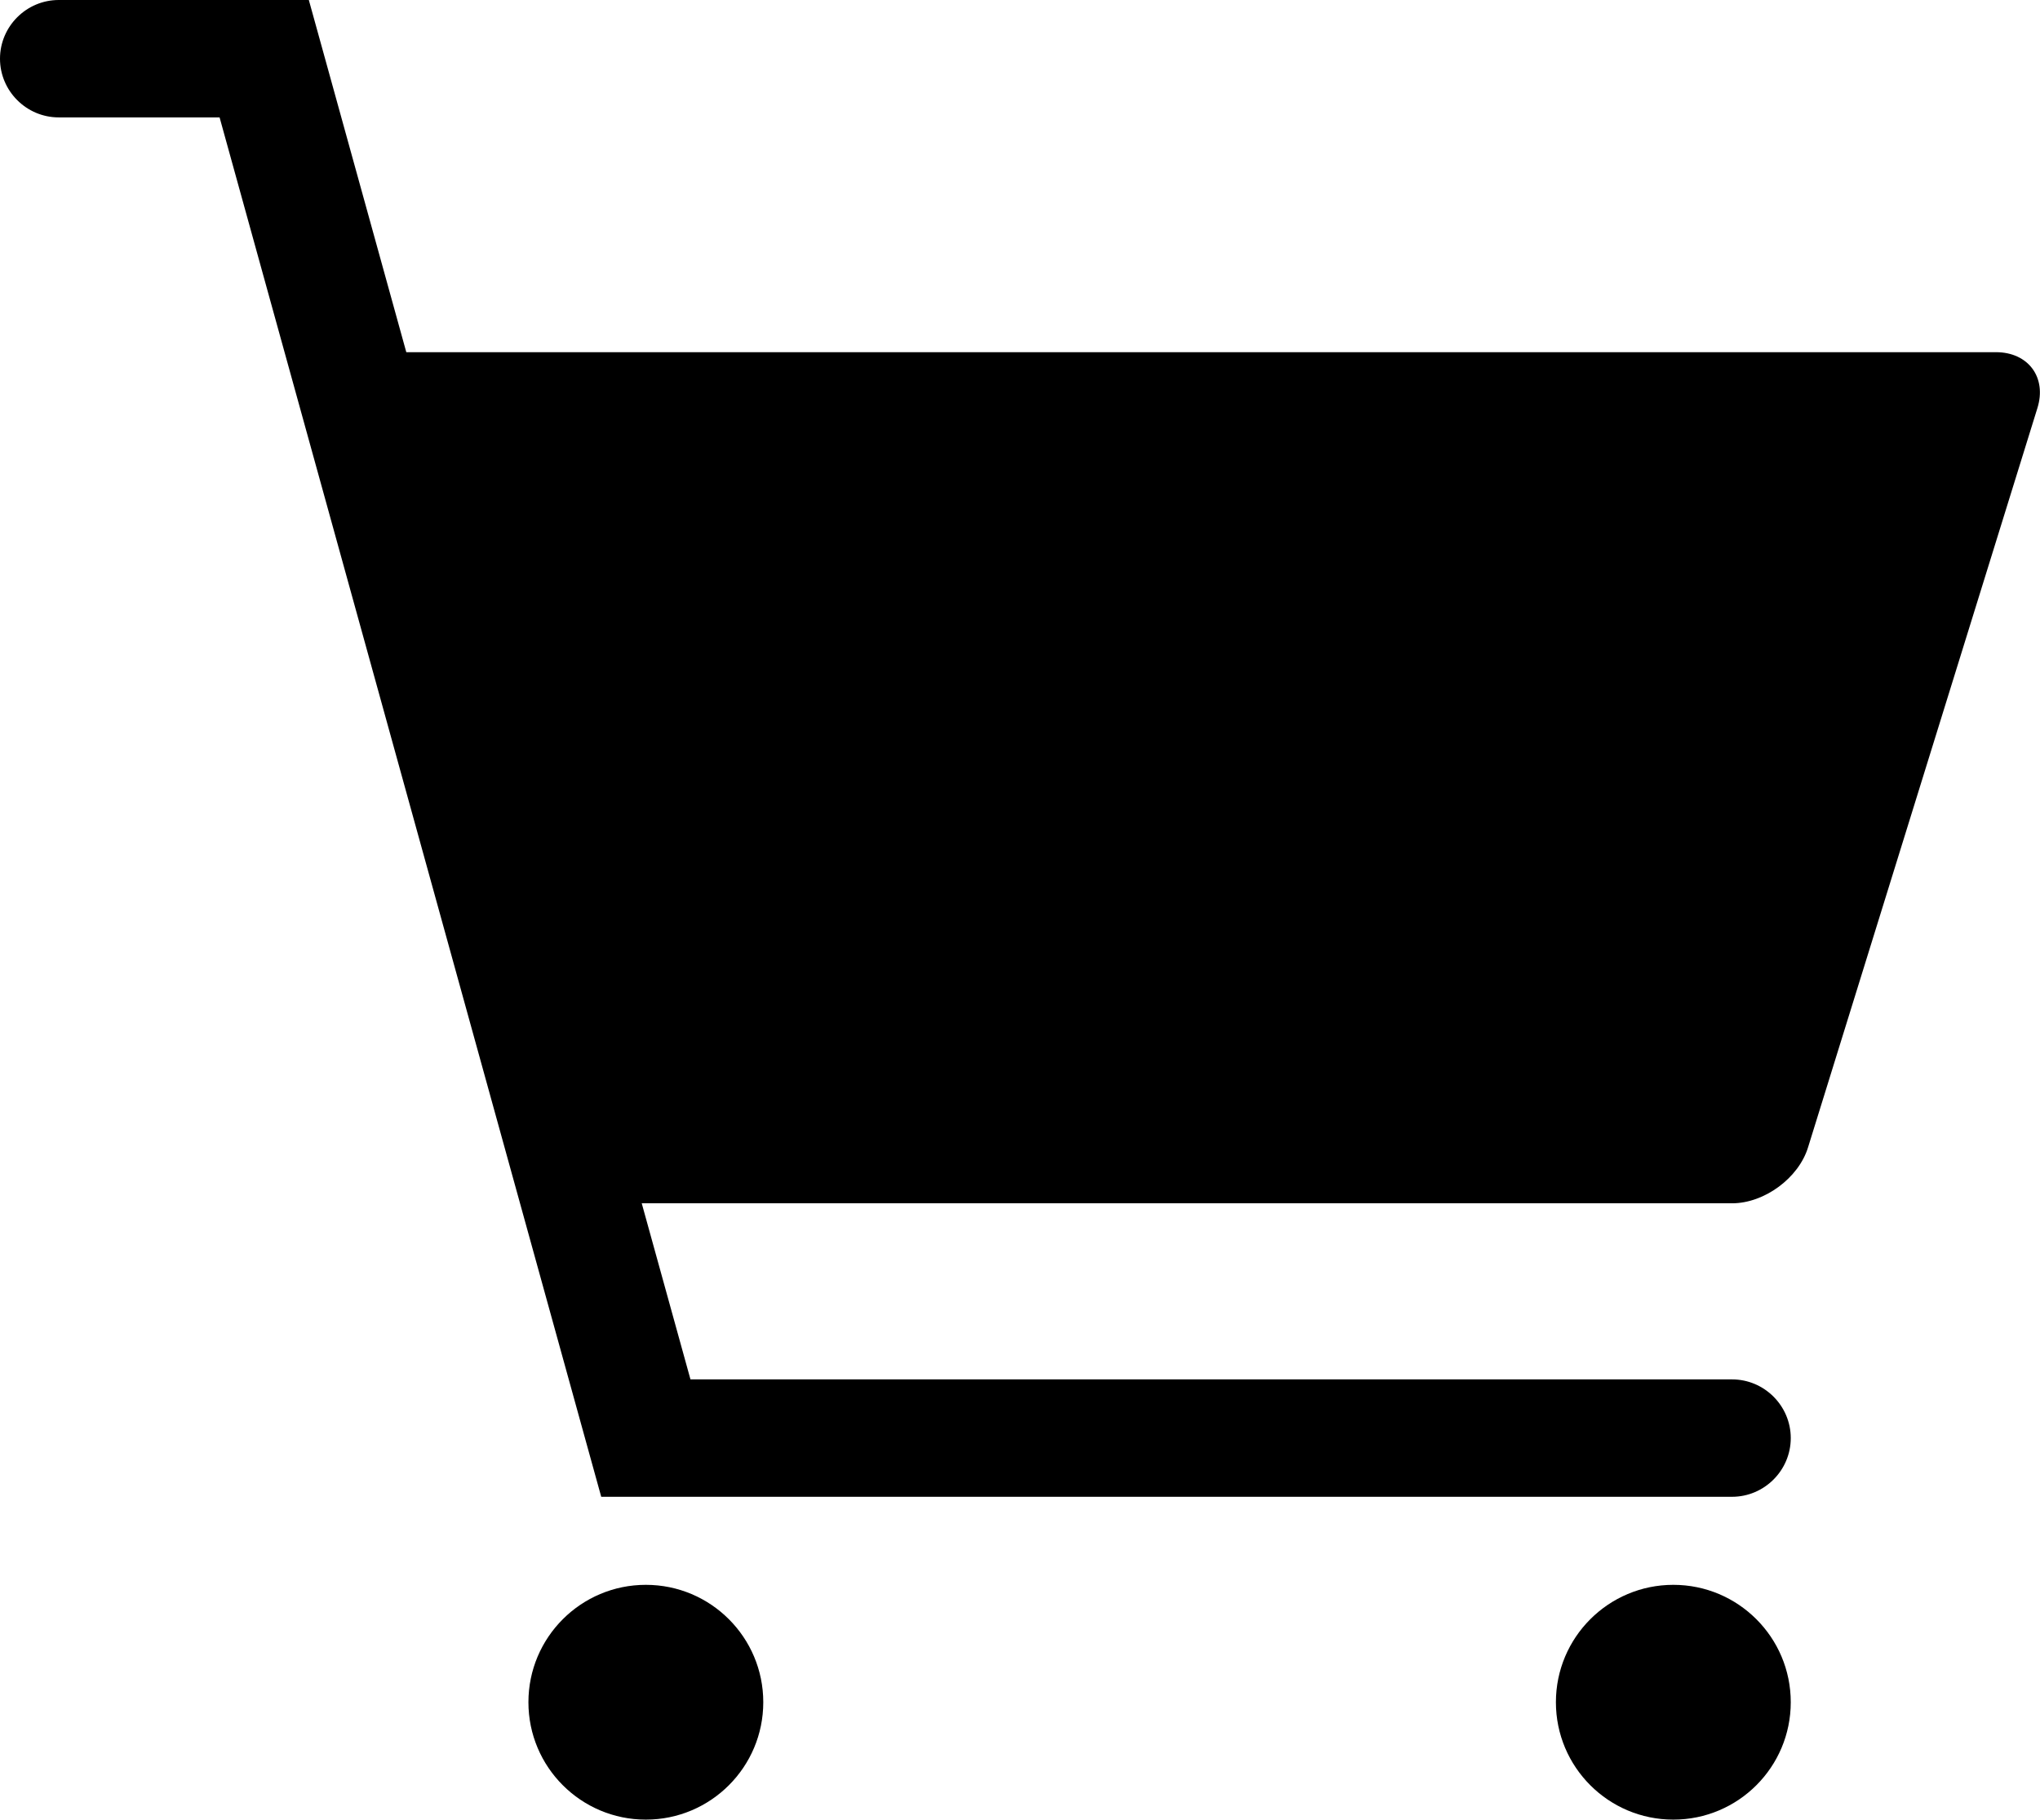
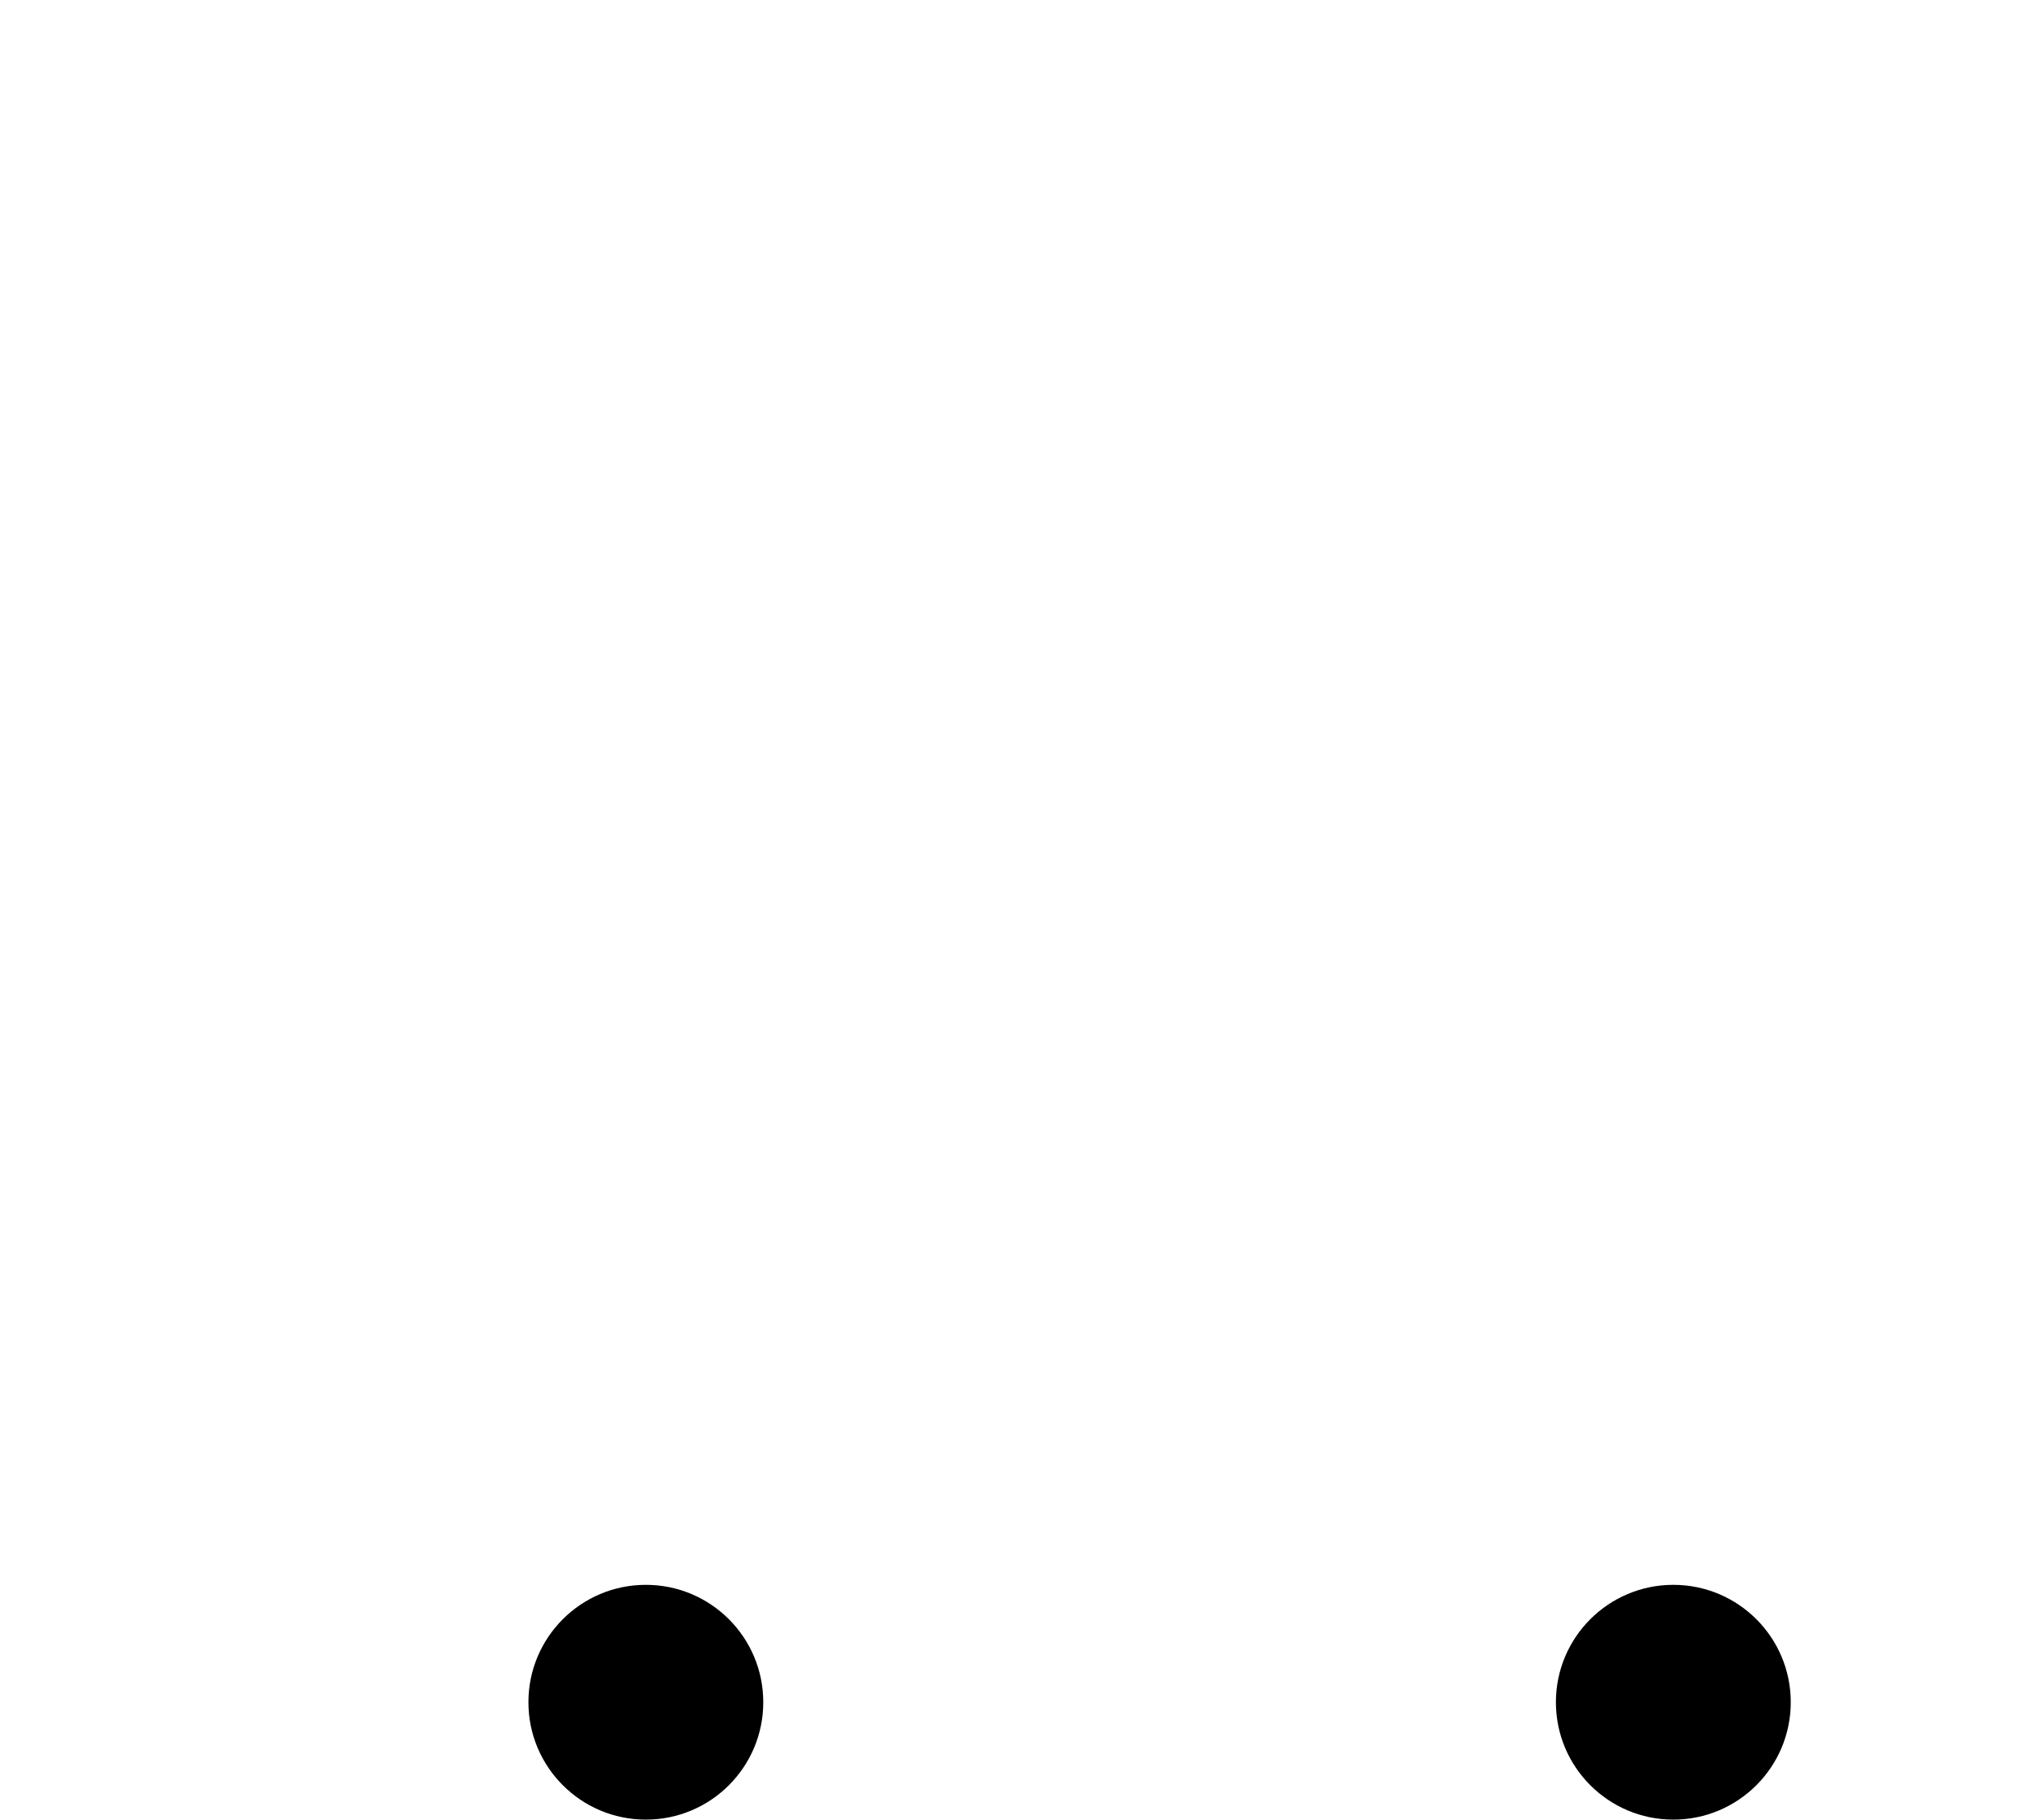
<svg xmlns="http://www.w3.org/2000/svg" id="_レイヤー_2" viewBox="0 0 69.49 62">
  <defs>
    <style>.cls-1{fill-rule:evenodd;}</style>
  </defs>
  <g id="icon">
    <circle cx="22" cy="58" r="4" />
    <circle cx="57" cy="58" r="4" />
-     <path class="cls-1" d="M68,12H13.84L10.52,0H2C.9,0,0,.9,0,2s.9,2,2,2h5.48l13,47h38.52c1.1,0,2-.9,2-2s-.9-2-2-2H23.52l-1.66-6h37.14c1.1,0,2.27-.86,2.59-1.91l7.81-25.18c.33-1.05-.31-1.91-1.41-1.91Z" />
  </g>
</svg>